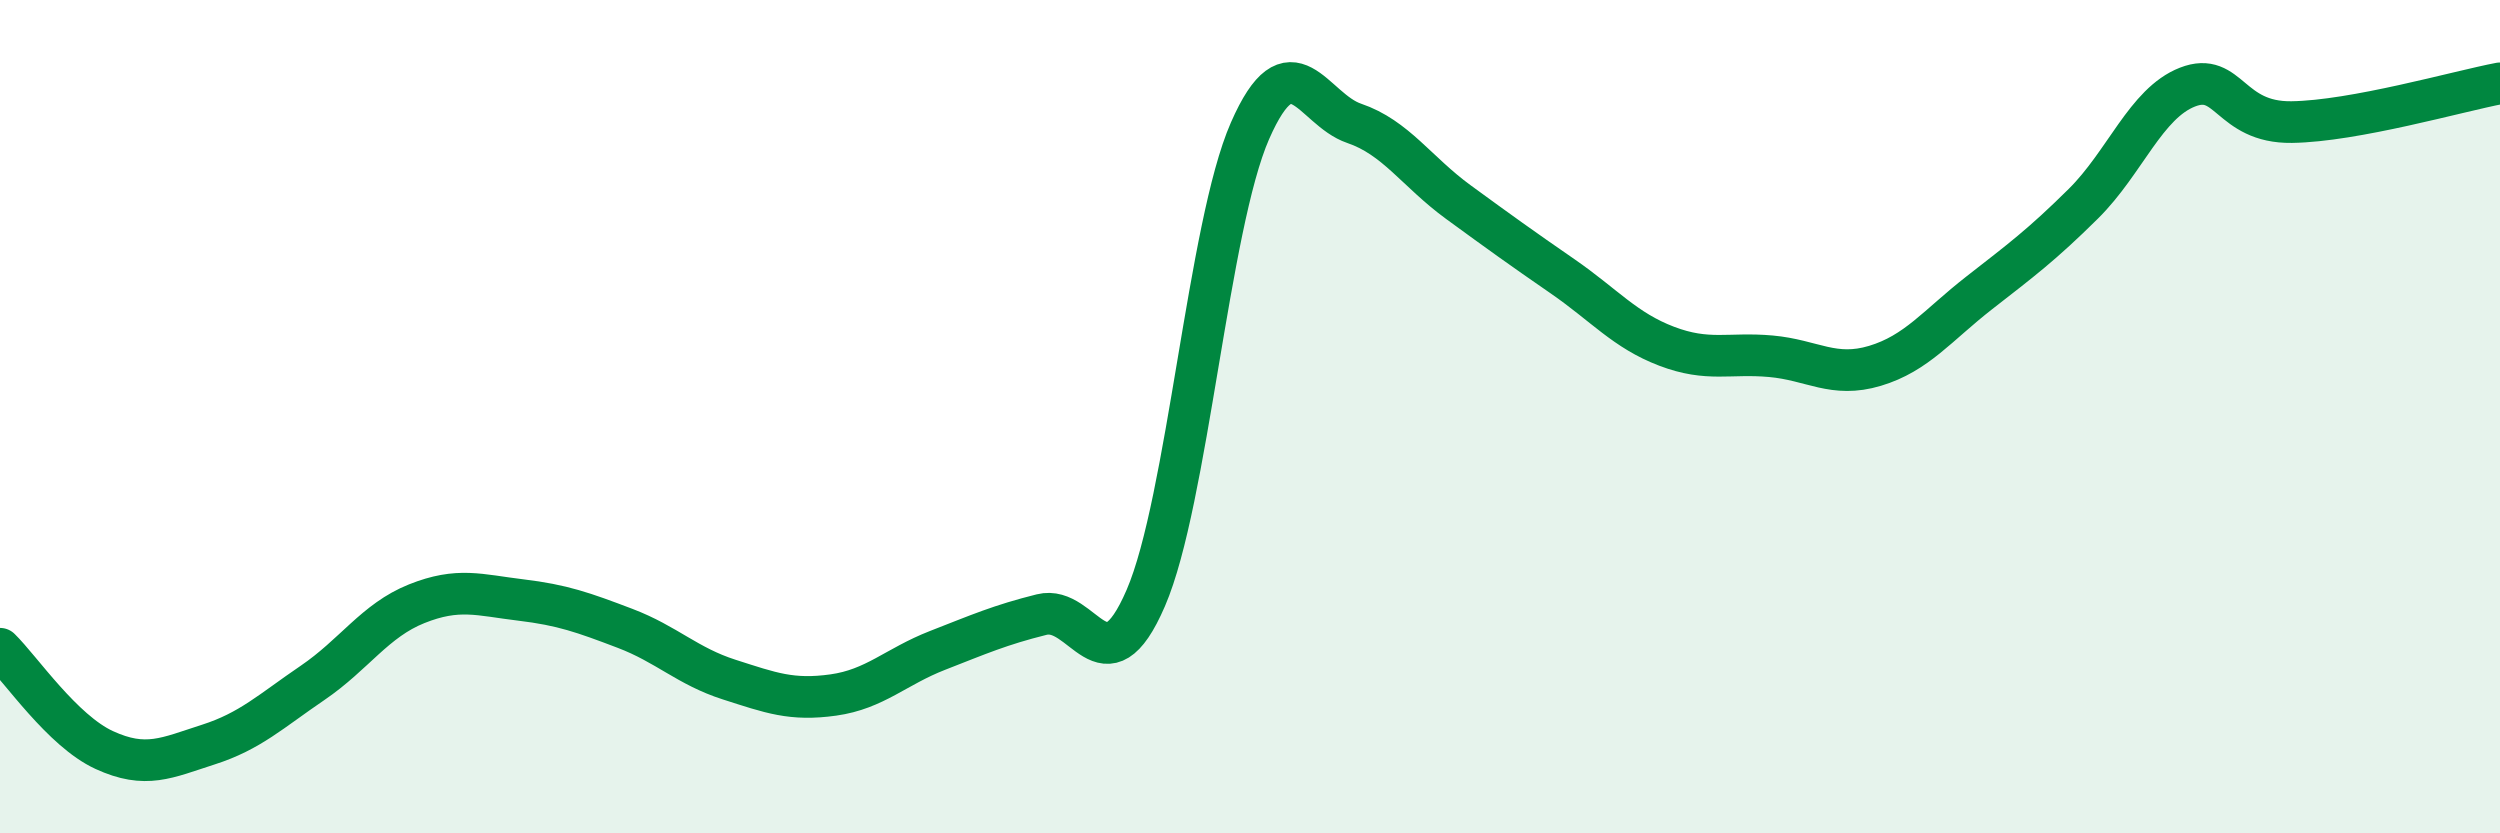
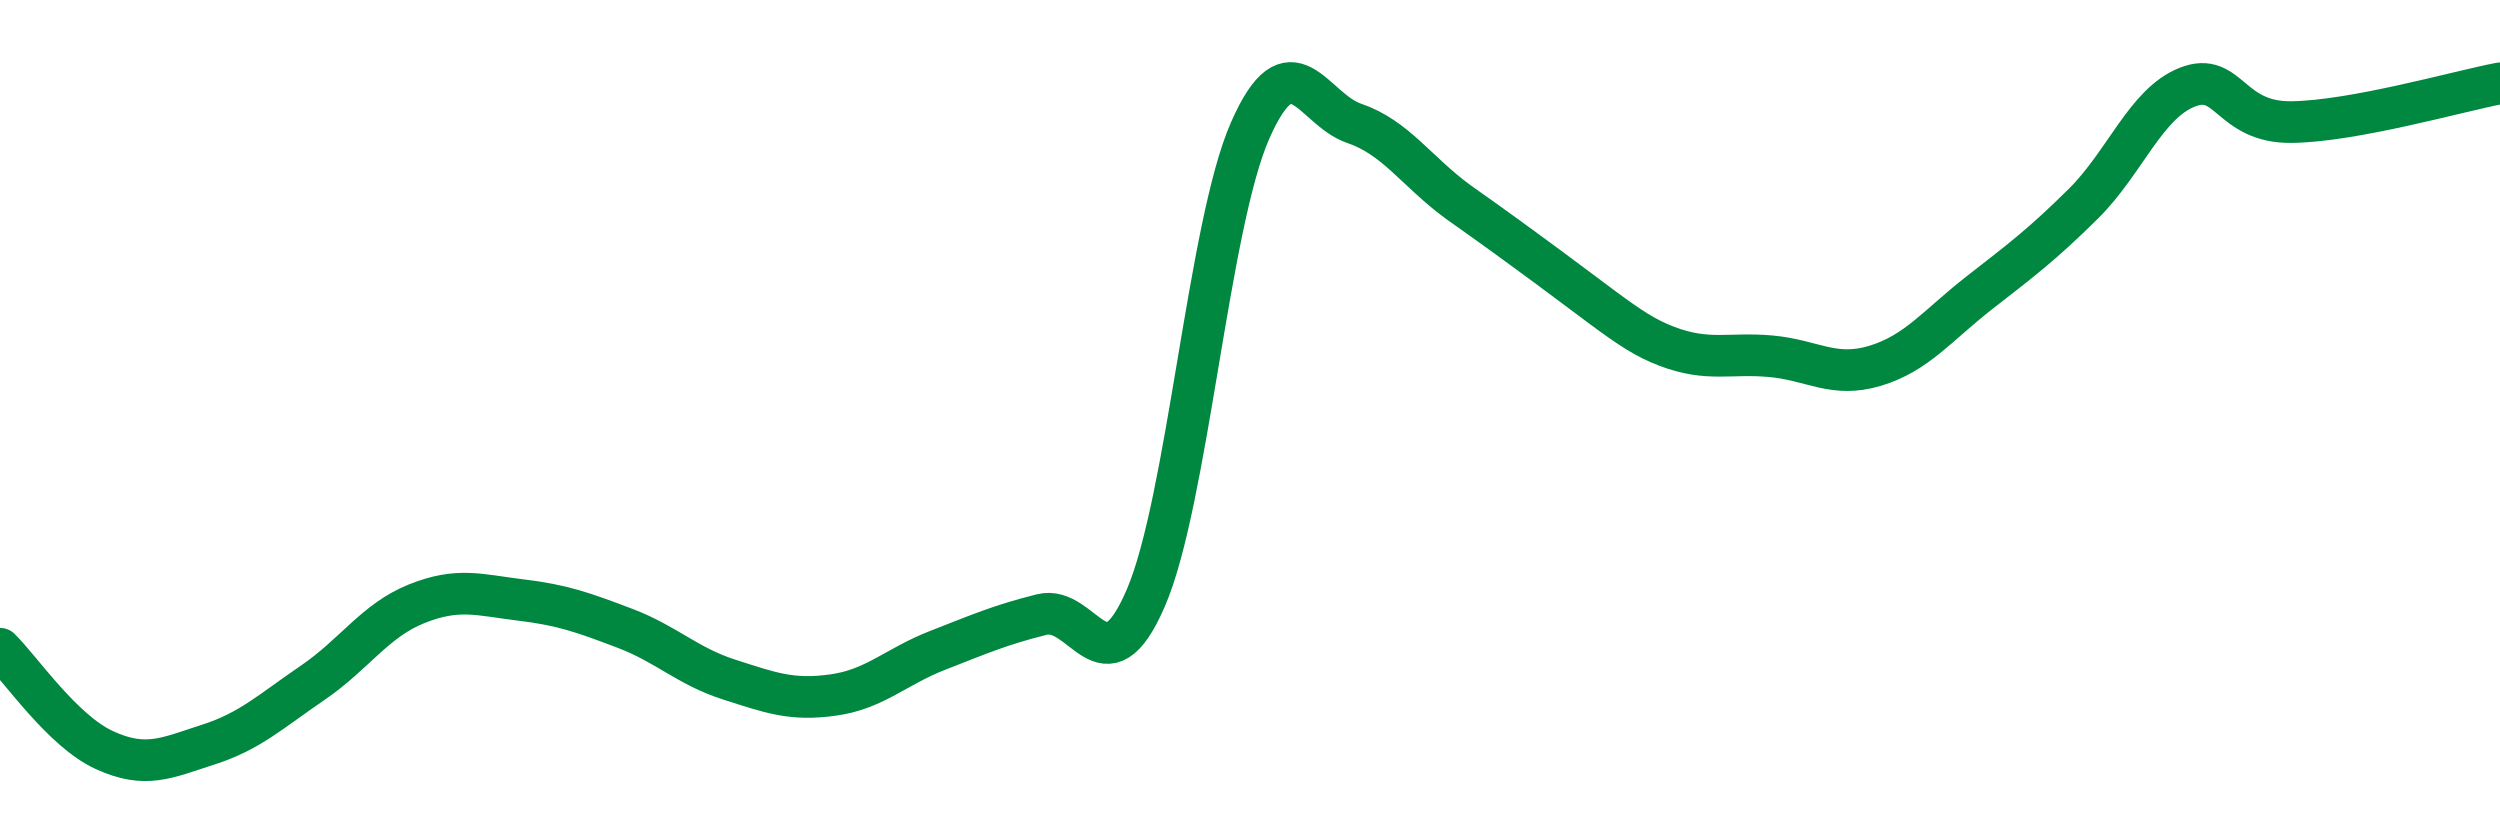
<svg xmlns="http://www.w3.org/2000/svg" width="60" height="20" viewBox="0 0 60 20">
-   <path d="M 0,15.57 C 0.5,16.06 1.5,17.54 2.5,18 C 3.5,18.46 4,18.19 5,17.87 C 6,17.55 6.5,17.07 7.5,16.39 C 8.5,15.71 9,14.89 10,14.49 C 11,14.09 11.5,14.28 12.5,14.4 C 13.5,14.52 14,14.7 15,15.08 C 16,15.46 16.5,15.99 17.5,16.31 C 18.5,16.63 19,16.82 20,16.68 C 21,16.54 21.5,16 22.5,15.61 C 23.5,15.22 24,15 25,14.75 C 26,14.5 26.5,16.67 27.5,14.35 C 28.5,12.03 29,5.42 30,3.14 C 31,0.86 31.5,2.62 32.5,2.96 C 33.5,3.3 34,4.12 35,4.85 C 36,5.58 36.5,5.94 37.5,6.63 C 38.5,7.32 39,7.93 40,8.31 C 41,8.69 41.5,8.46 42.5,8.55 C 43.5,8.64 44,9.08 45,8.78 C 46,8.48 46.5,7.81 47.5,7.03 C 48.5,6.25 49,5.88 50,4.89 C 51,3.9 51.5,2.48 52.5,2.09 C 53.5,1.7 53.5,2.95 55,2.93 C 56.5,2.91 59,2.19 60,2L60 20L0 20Z" fill="#008740" opacity="0.1" stroke-linecap="round" stroke-linejoin="round" />
-   <path d="M 0,15.57 C 0.5,16.06 1.5,17.54 2.5,18 C 3.5,18.46 4,18.19 5,17.87 C 6,17.55 6.5,17.07 7.5,16.39 C 8.5,15.71 9,14.89 10,14.49 C 11,14.09 11.5,14.28 12.5,14.4 C 13.5,14.52 14,14.7 15,15.08 C 16,15.46 16.5,15.99 17.5,16.31 C 18.5,16.63 19,16.82 20,16.68 C 21,16.54 21.5,16 22.5,15.61 C 23.5,15.22 24,15 25,14.75 C 26,14.5 26.5,16.67 27.5,14.35 C 28.5,12.03 29,5.42 30,3.14 C 31,0.86 31.5,2.62 32.5,2.96 C 33.5,3.3 34,4.12 35,4.85 C 36,5.58 36.5,5.94 37.5,6.63 C 38.5,7.32 39,7.93 40,8.31 C 41,8.69 41.5,8.46 42.5,8.55 C 43.5,8.64 44,9.08 45,8.78 C 46,8.48 46.5,7.81 47.5,7.03 C 48.5,6.25 49,5.88 50,4.89 C 51,3.9 51.5,2.48 52.5,2.09 C 53.5,1.7 53.5,2.95 55,2.93 C 56.5,2.91 59,2.19 60,2" stroke="#008740" stroke-width="1" fill="none" stroke-linecap="round" stroke-linejoin="round" />
+   <path d="M 0,15.57 C 0.5,16.06 1.5,17.54 2.5,18 C 3.5,18.46 4,18.19 5,17.87 C 6,17.55 6.5,17.07 7.5,16.39 C 8.5,15.71 9,14.89 10,14.49 C 11,14.09 11.5,14.28 12.5,14.4 C 13.5,14.52 14,14.7 15,15.08 C 16,15.46 16.5,15.99 17.5,16.31 C 18.5,16.63 19,16.82 20,16.68 C 21,16.54 21.5,16 22.5,15.61 C 23.5,15.22 24,15 25,14.75 C 26,14.5 26.5,16.67 27.5,14.35 C 28.5,12.03 29,5.42 30,3.14 C 31,0.86 31.5,2.62 32.5,2.96 C 33.5,3.3 34,4.12 35,4.85 C 38.5,7.32 39,7.93 40,8.31 C 41,8.69 41.5,8.46 42.5,8.55 C 43.5,8.64 44,9.08 45,8.78 C 46,8.48 46.5,7.81 47.5,7.03 C 48.5,6.25 49,5.88 50,4.89 C 51,3.9 51.5,2.48 52.5,2.09 C 53.5,1.7 53.5,2.95 55,2.93 C 56.5,2.91 59,2.19 60,2" stroke="#008740" stroke-width="1" fill="none" stroke-linecap="round" stroke-linejoin="round" />
</svg>